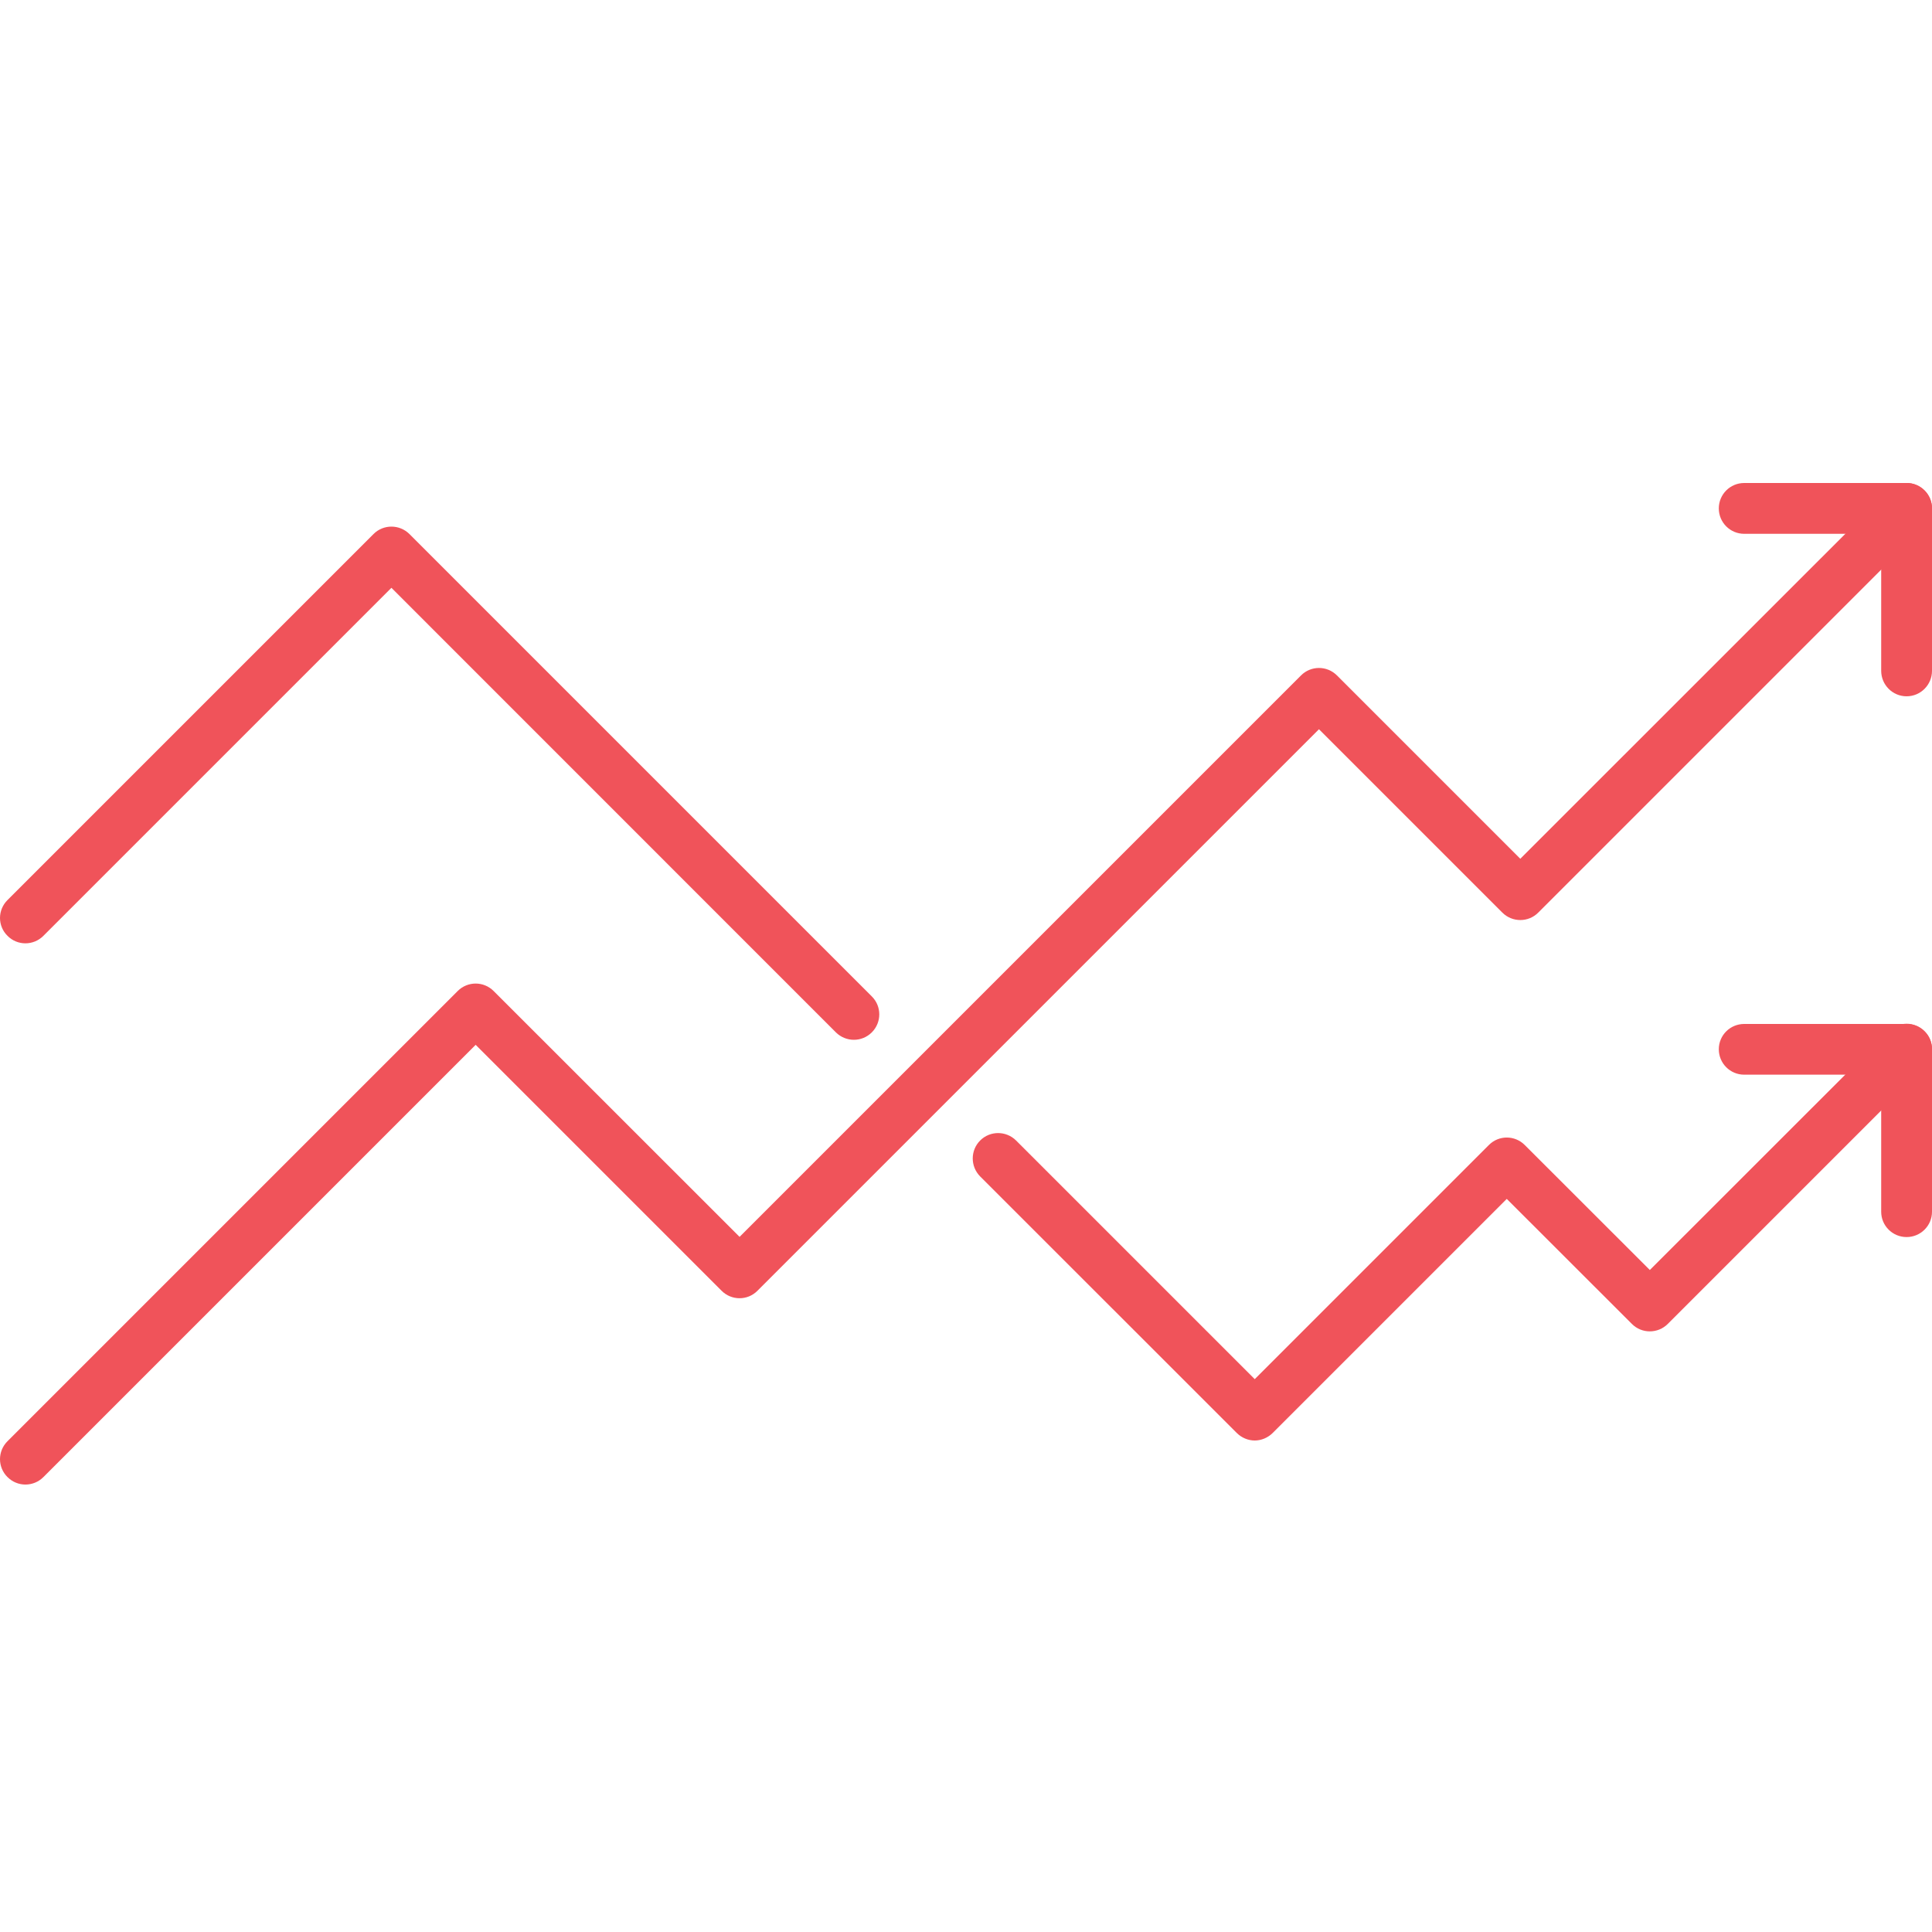
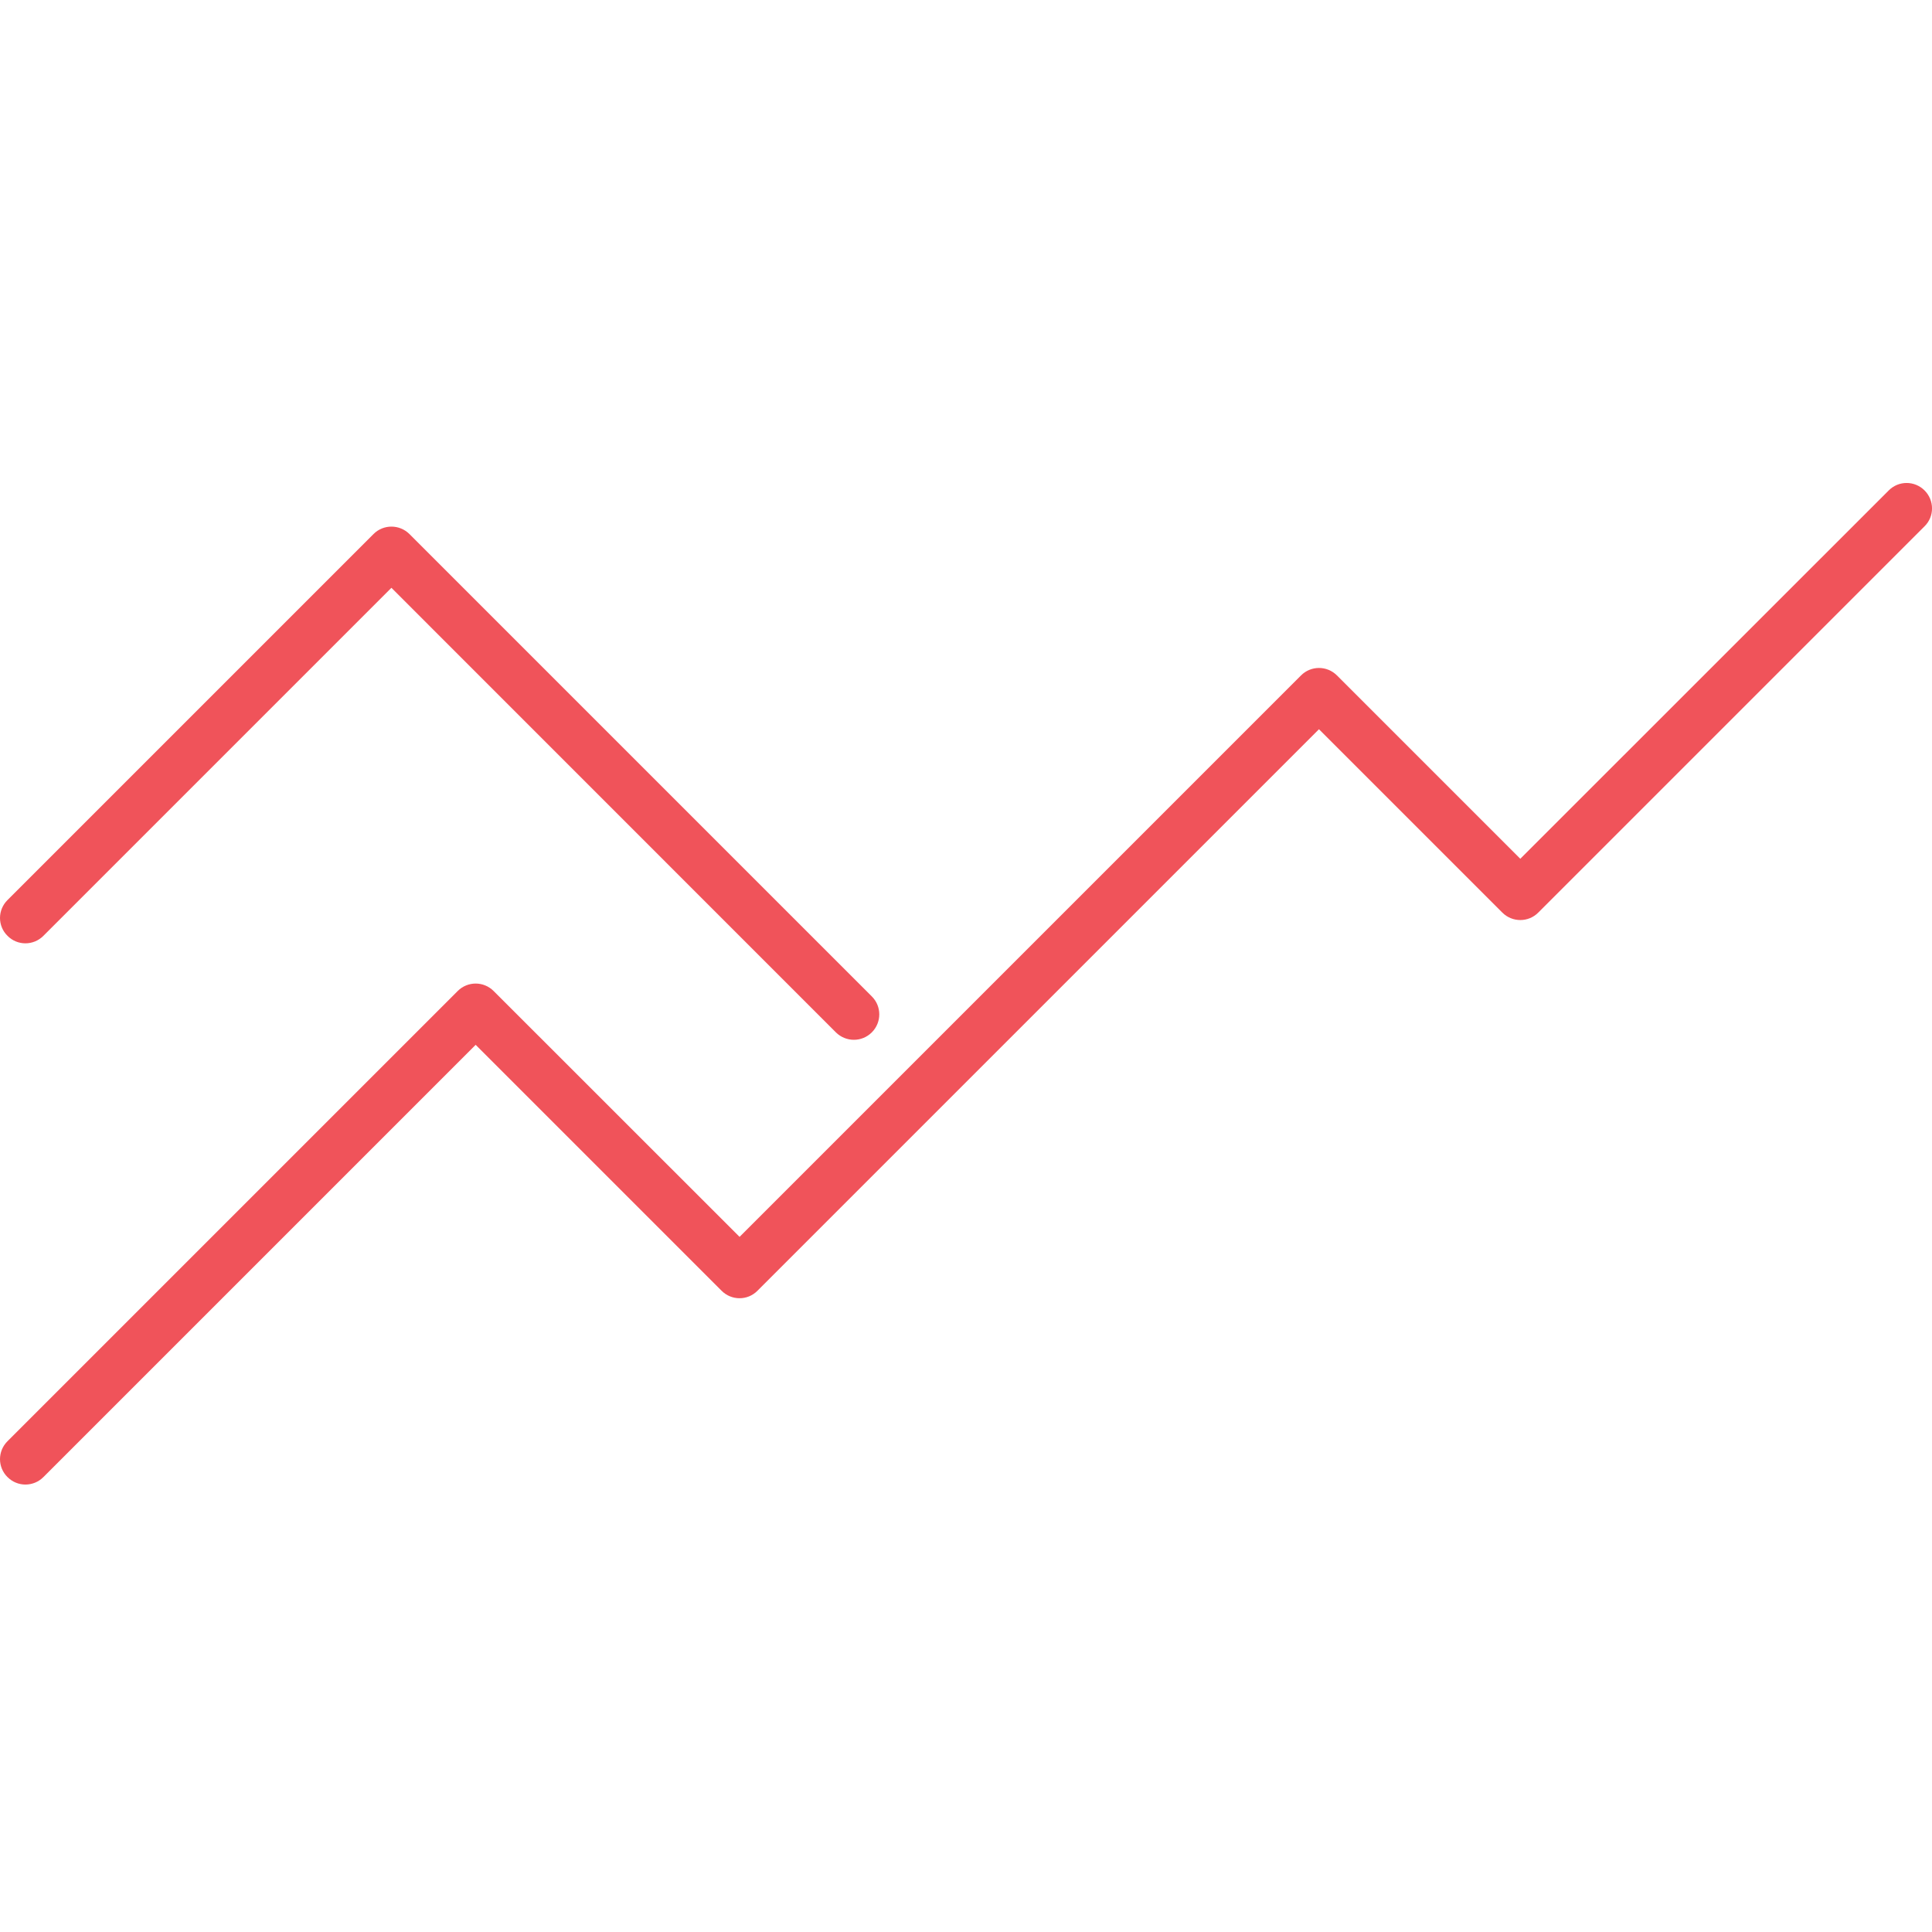
<svg xmlns="http://www.w3.org/2000/svg" width="20" height="20" viewBox="0 0 20 20" fill="none">
-   <path d="M19.737 7.208C19.592 7.208 19.474 7.09 19.474 6.944V5.526H18.056C17.91 5.526 17.793 5.408 17.793 5.263C17.793 5.118 17.91 5 18.056 5H19.737C19.882 5 20 5.118 20 5.263V6.944C20 7.09 19.882 7.208 19.737 7.208Z" fill="#F0535A" />
-   <path d="M19.737 12.806C19.592 12.806 19.474 12.689 19.474 12.544V11.125H18.056C17.91 11.125 17.793 11.007 17.793 10.862C17.793 10.717 17.91 10.6 18.056 10.6H19.737C19.882 10.6 20 10.717 20 10.862V12.544C20 12.689 19.882 12.806 19.737 12.806Z" fill="#F0535A" />
  <path d="M0.263 15.368C0.196 15.368 0.129 15.342 0.078 15.291C-0.026 15.189 -0.026 15.022 0.078 14.919L4.738 10.259C4.841 10.156 5.007 10.156 5.11 10.259L7.656 12.804L13.468 6.992C13.571 6.889 13.737 6.889 13.84 6.992L15.738 8.89L19.552 5.077C19.654 4.974 19.82 4.974 19.923 5.077C20.026 5.18 20.026 5.347 19.923 5.448L15.924 9.447C15.822 9.55 15.655 9.55 15.552 9.447L13.654 7.549L7.841 13.362C7.739 13.465 7.573 13.465 7.47 13.362L4.924 10.816L0.449 15.291C0.398 15.342 0.331 15.368 0.263 15.368Z" fill="#F0535A" />
-   <path d="M12.989 14.912C12.922 14.912 12.854 14.885 12.803 14.834L10.147 12.179C10.044 12.075 10.044 11.909 10.147 11.806C10.249 11.704 10.415 11.704 10.518 11.806L12.989 14.277L15.413 11.853C15.515 11.75 15.681 11.75 15.784 11.853L17.079 13.147L19.552 10.675C19.654 10.572 19.82 10.572 19.923 10.675C20.026 10.777 20.026 10.944 19.923 11.047L17.265 13.705C17.162 13.808 16.995 13.808 16.893 13.705L15.598 12.411L13.175 14.834C13.123 14.885 13.056 14.912 12.989 14.912Z" fill="#F0535A" />
  <path d="M8.839 10.764C8.773 10.764 8.704 10.738 8.653 10.687L4.052 6.085L0.449 9.688C0.346 9.791 0.18 9.791 0.078 9.688C-0.026 9.586 -0.026 9.42 0.078 9.317L3.867 5.528C3.969 5.426 4.135 5.426 4.238 5.528L9.025 10.315C9.128 10.417 9.128 10.584 9.025 10.687C8.974 10.738 8.907 10.764 8.839 10.764Z" fill="#F0535A" />
</svg>